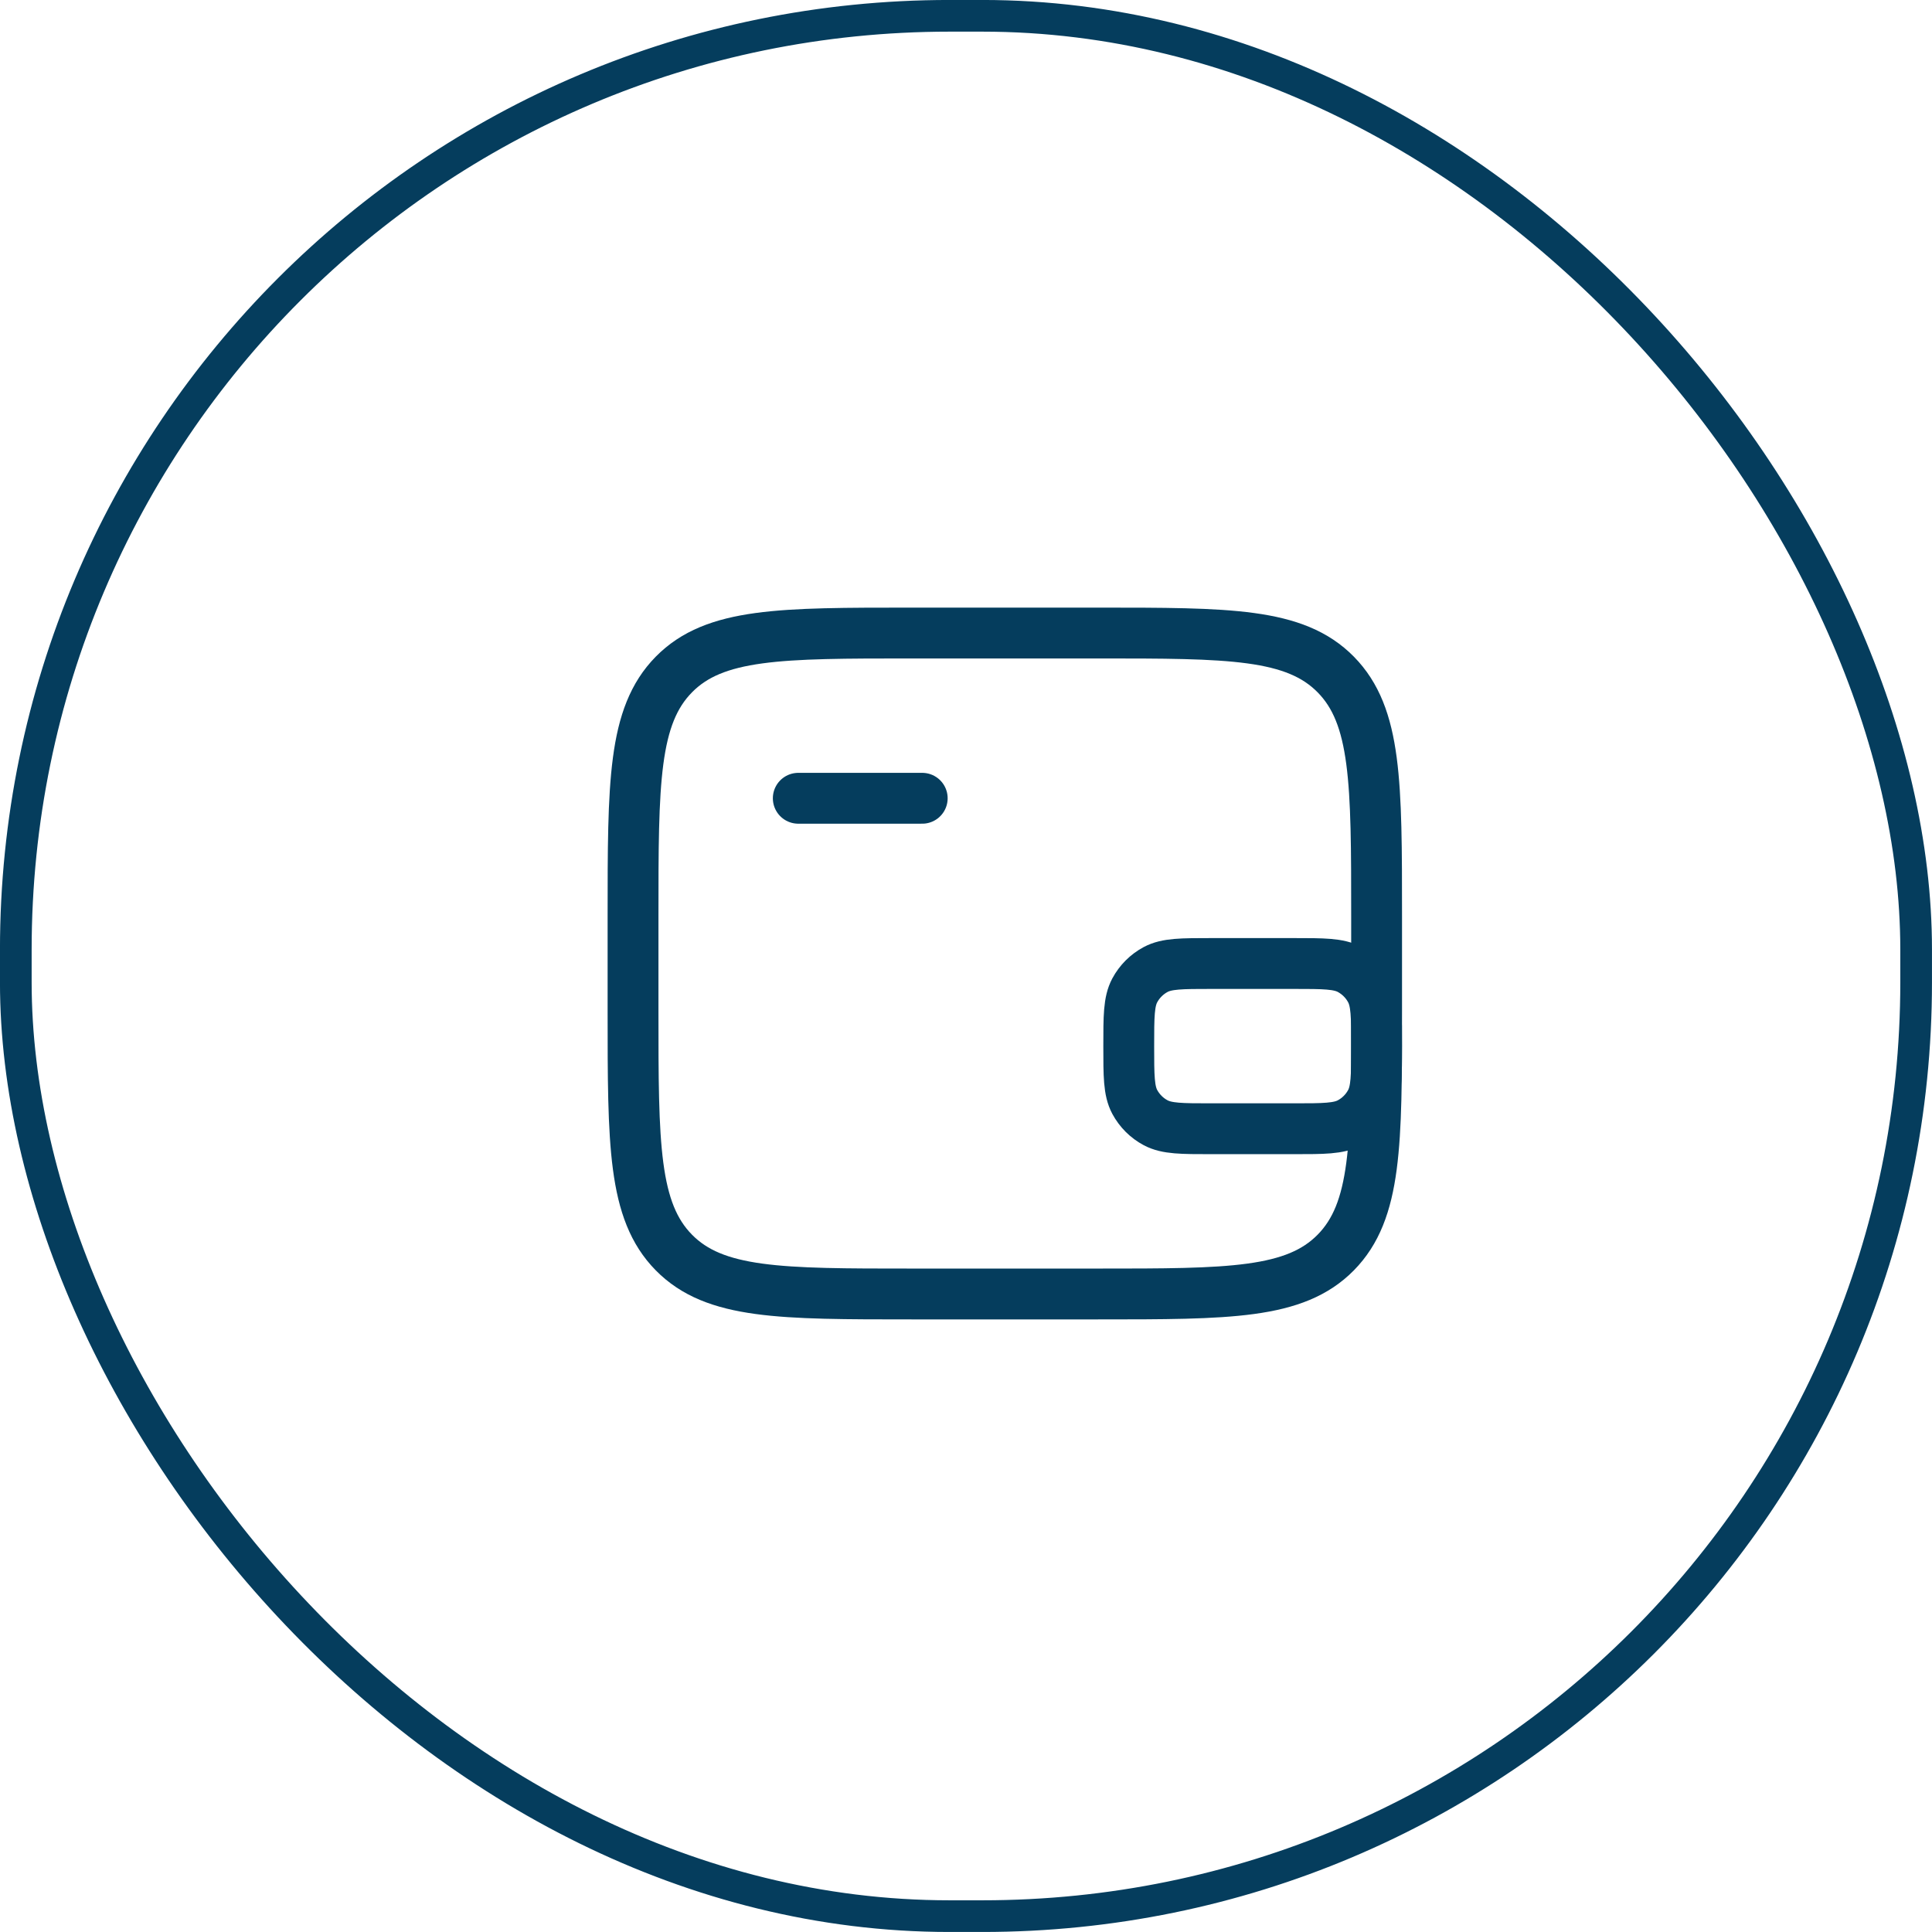
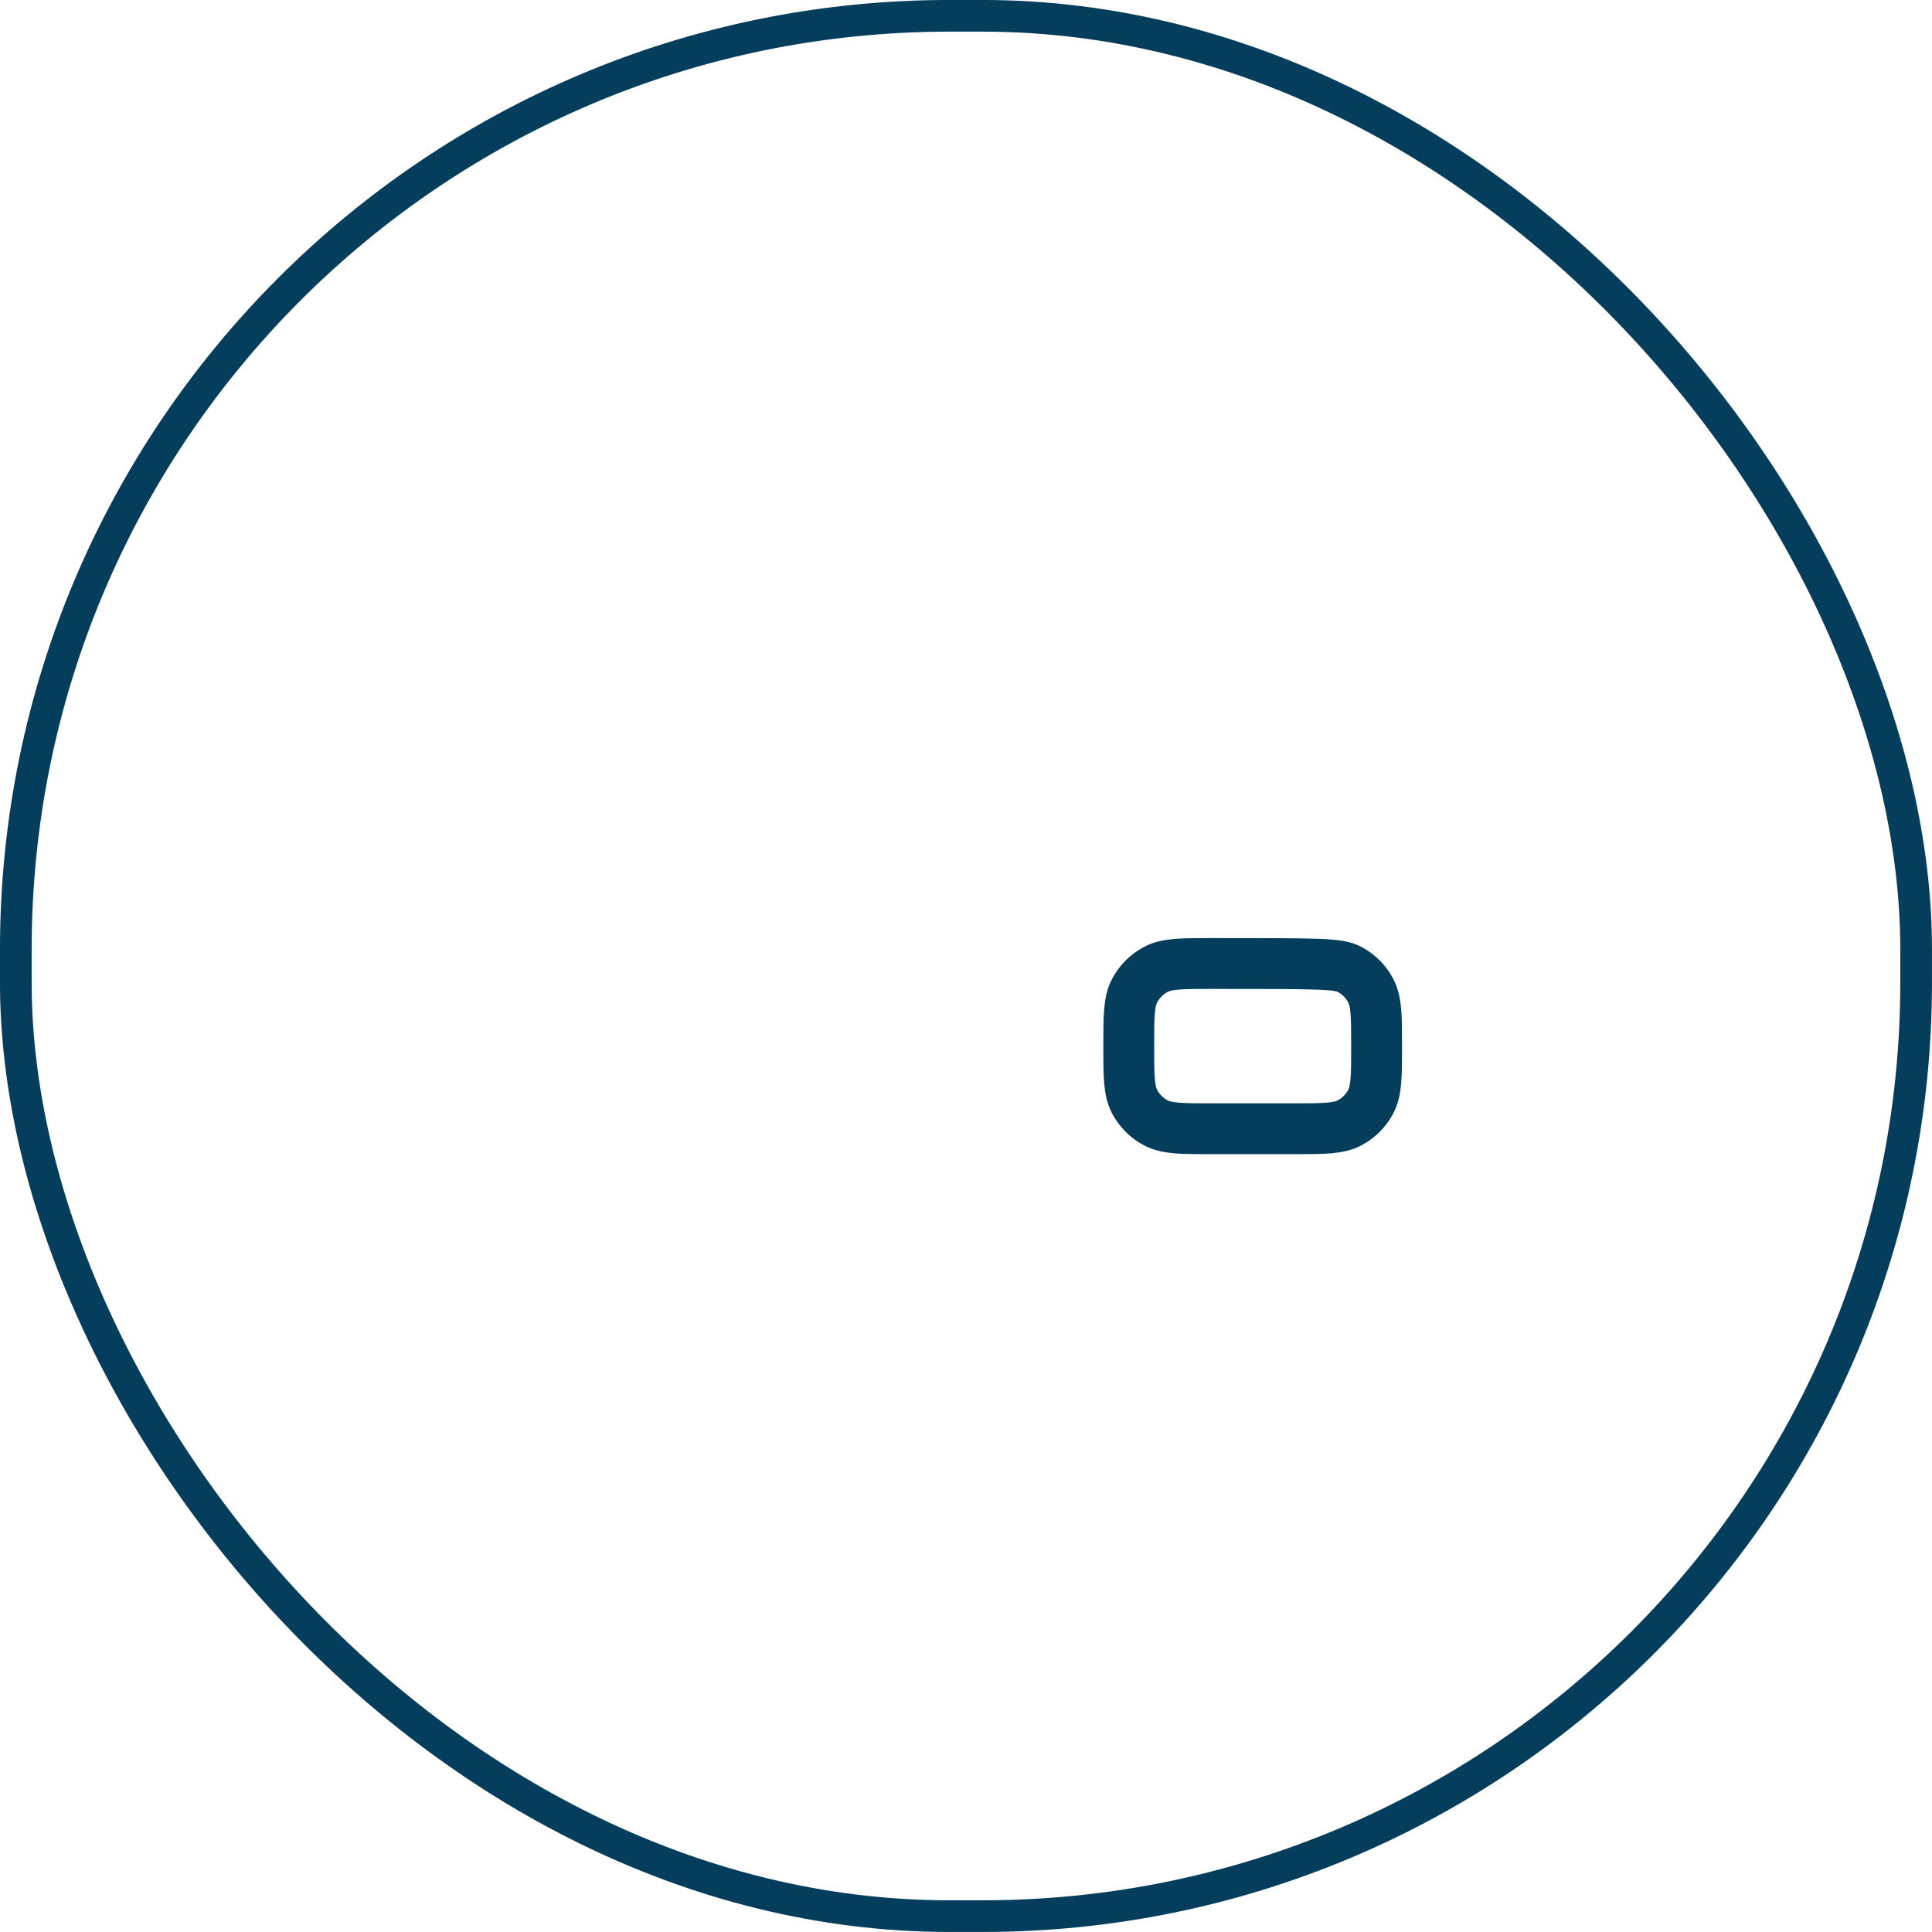
<svg xmlns="http://www.w3.org/2000/svg" width="38" height="38" viewBox="0 0 38 38" fill="none">
  <rect x="0.311" y="0.311" width="37.377" height="37.377" rx="18.365" stroke="#053D5D" stroke-width="0.623" />
-   <path d="M21.592 12.451H17.936C15.35 12.451 14.057 12.451 13.254 13.267C12.451 14.083 12.451 15.396 12.451 18.023V19.88C12.451 22.506 12.451 23.819 13.254 24.635C14.057 25.451 15.35 25.451 17.936 25.451H21.592C24.177 25.451 25.47 25.451 26.273 24.635C27.076 23.819 27.076 22.506 27.076 19.88V18.023C27.076 15.396 27.076 14.083 26.273 13.267C25.47 12.451 24.177 12.451 21.592 12.451Z" stroke="#053D5D" />
-   <path d="M15.701 15.701H18.139" stroke="#053D5D" stroke-linecap="round" />
-   <path d="M25.451 22.201H23.826C23.242 22.201 22.951 22.201 22.73 22.083C22.555 21.99 22.413 21.847 22.319 21.673C22.201 21.452 22.201 21.16 22.201 20.576C22.201 19.992 22.201 19.701 22.319 19.48C22.413 19.305 22.555 19.163 22.73 19.069C22.951 18.951 23.242 18.951 23.826 18.951H25.451C26.035 18.951 26.327 18.951 26.548 19.069C26.722 19.163 26.865 19.305 26.958 19.48C27.076 19.701 27.076 19.992 27.076 20.576C27.076 21.16 27.076 21.452 26.958 21.673C26.865 21.847 26.722 21.99 26.548 22.083C26.327 22.201 26.035 22.201 25.451 22.201Z" stroke="#053D5D" />
+   <path d="M25.451 22.201H23.826C23.242 22.201 22.951 22.201 22.73 22.083C22.555 21.99 22.413 21.847 22.319 21.673C22.201 21.452 22.201 21.16 22.201 20.576C22.201 19.992 22.201 19.701 22.319 19.48C22.413 19.305 22.555 19.163 22.73 19.069C22.951 18.951 23.242 18.951 23.826 18.951C26.035 18.951 26.327 18.951 26.548 19.069C26.722 19.163 26.865 19.305 26.958 19.48C27.076 19.701 27.076 19.992 27.076 20.576C27.076 21.16 27.076 21.452 26.958 21.673C26.865 21.847 26.722 21.99 26.548 22.083C26.327 22.201 26.035 22.201 25.451 22.201Z" stroke="#053D5D" />
</svg>